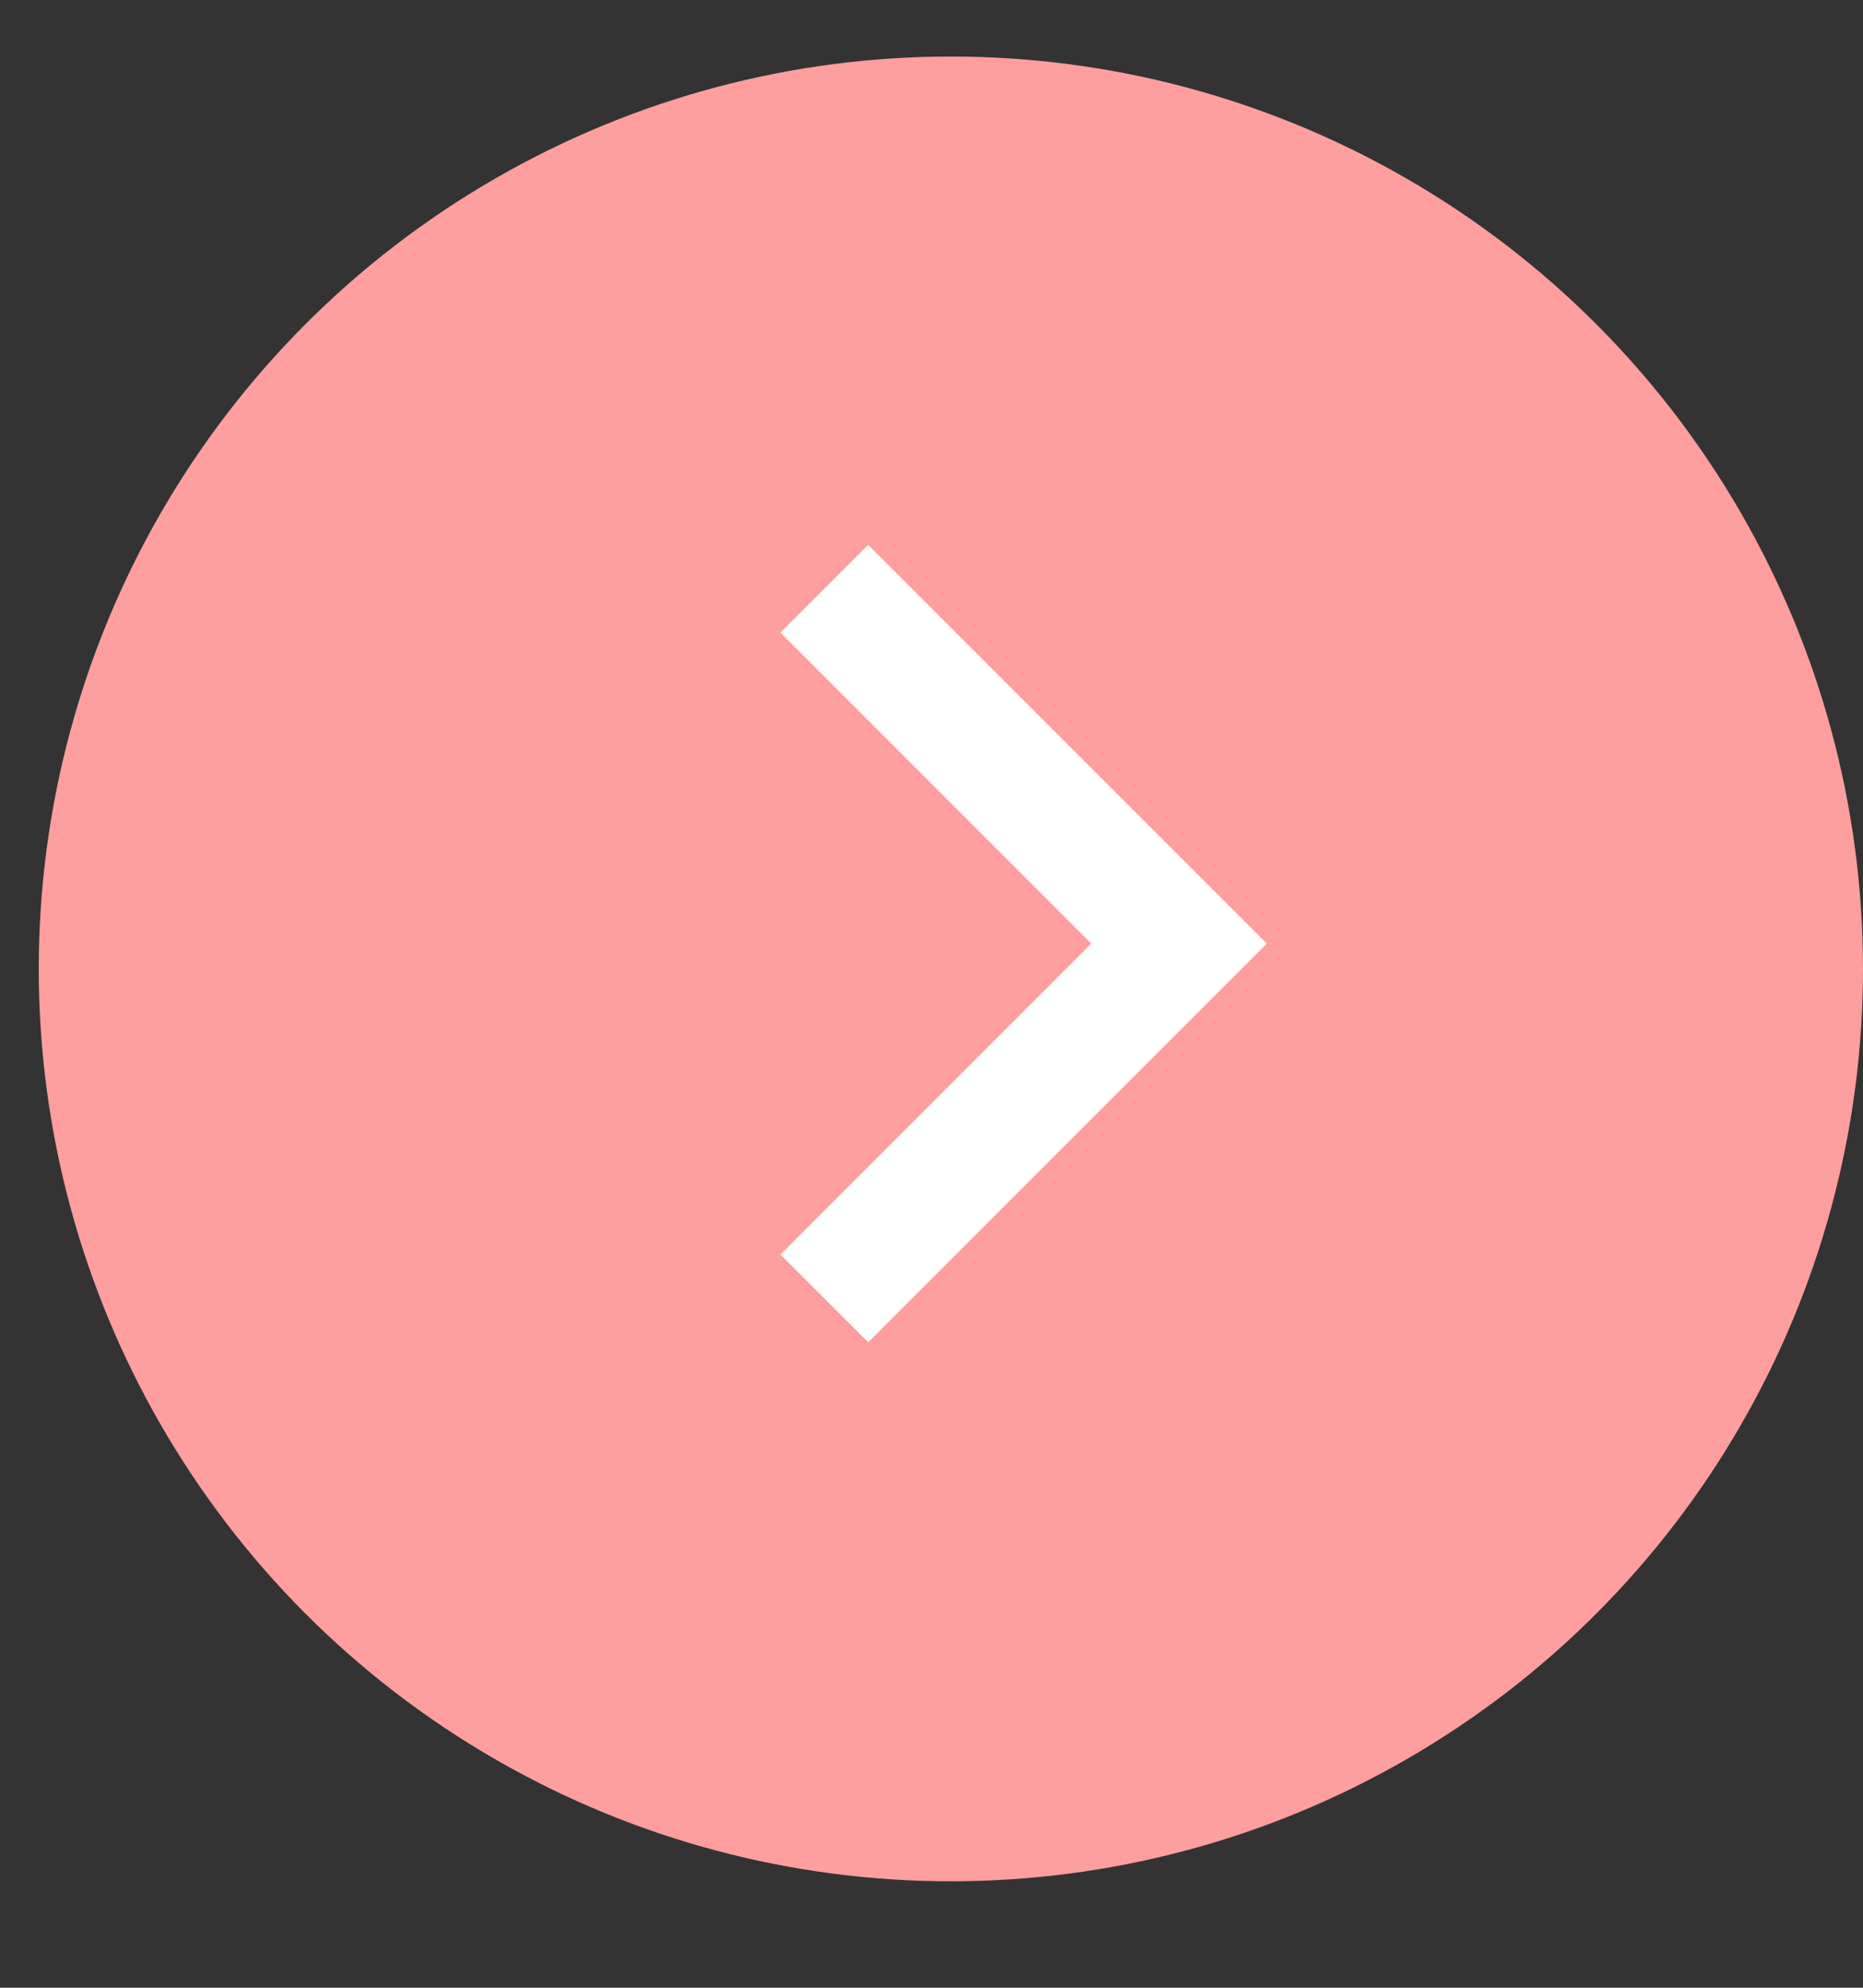
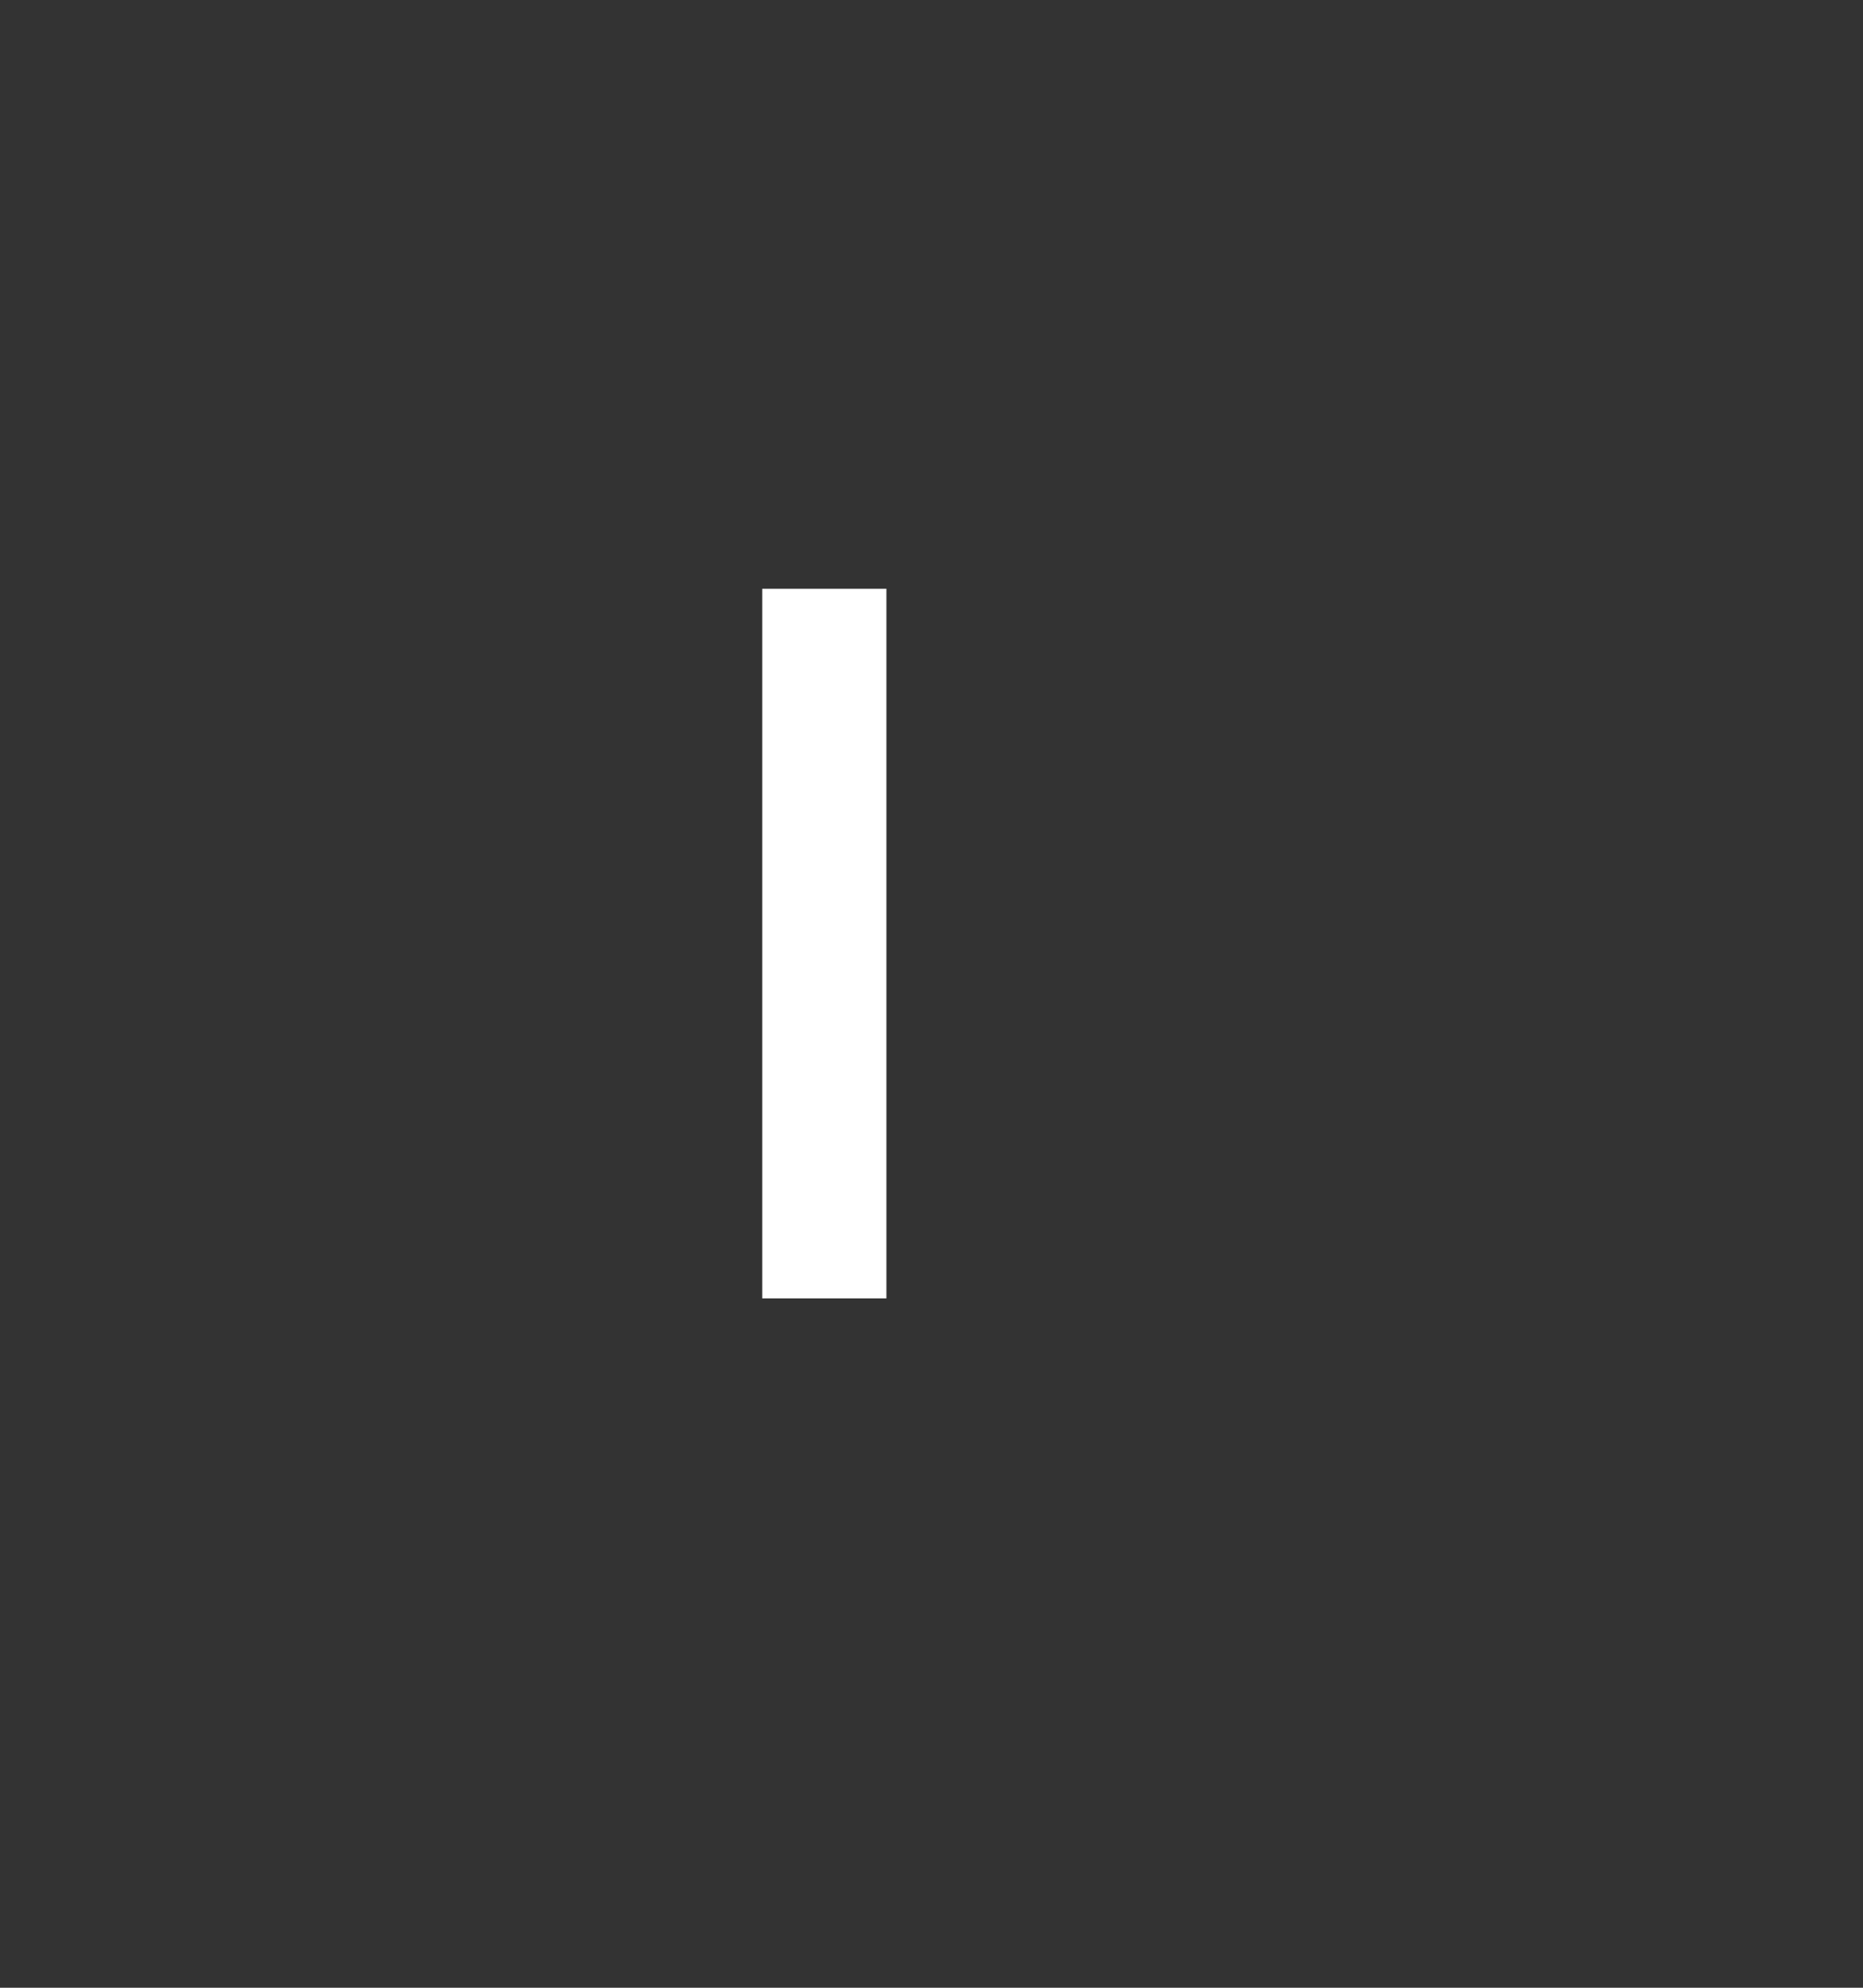
<svg xmlns="http://www.w3.org/2000/svg" width="15" height="16" viewBox="0 0 15 16" fill="none">
  <rect x="0" y="0" width="15" height="16" fill="#333333" stroke="none" />
-   <circle cx="7.656" cy="7.799" r="7.344" fill="#FF9E9E" />
-   <path d="M6.637 4.739L9.493 7.595L6.637 10.451" stroke="white" />
+   <path d="M6.637 4.739L6.637 10.451" stroke="white" />
</svg>